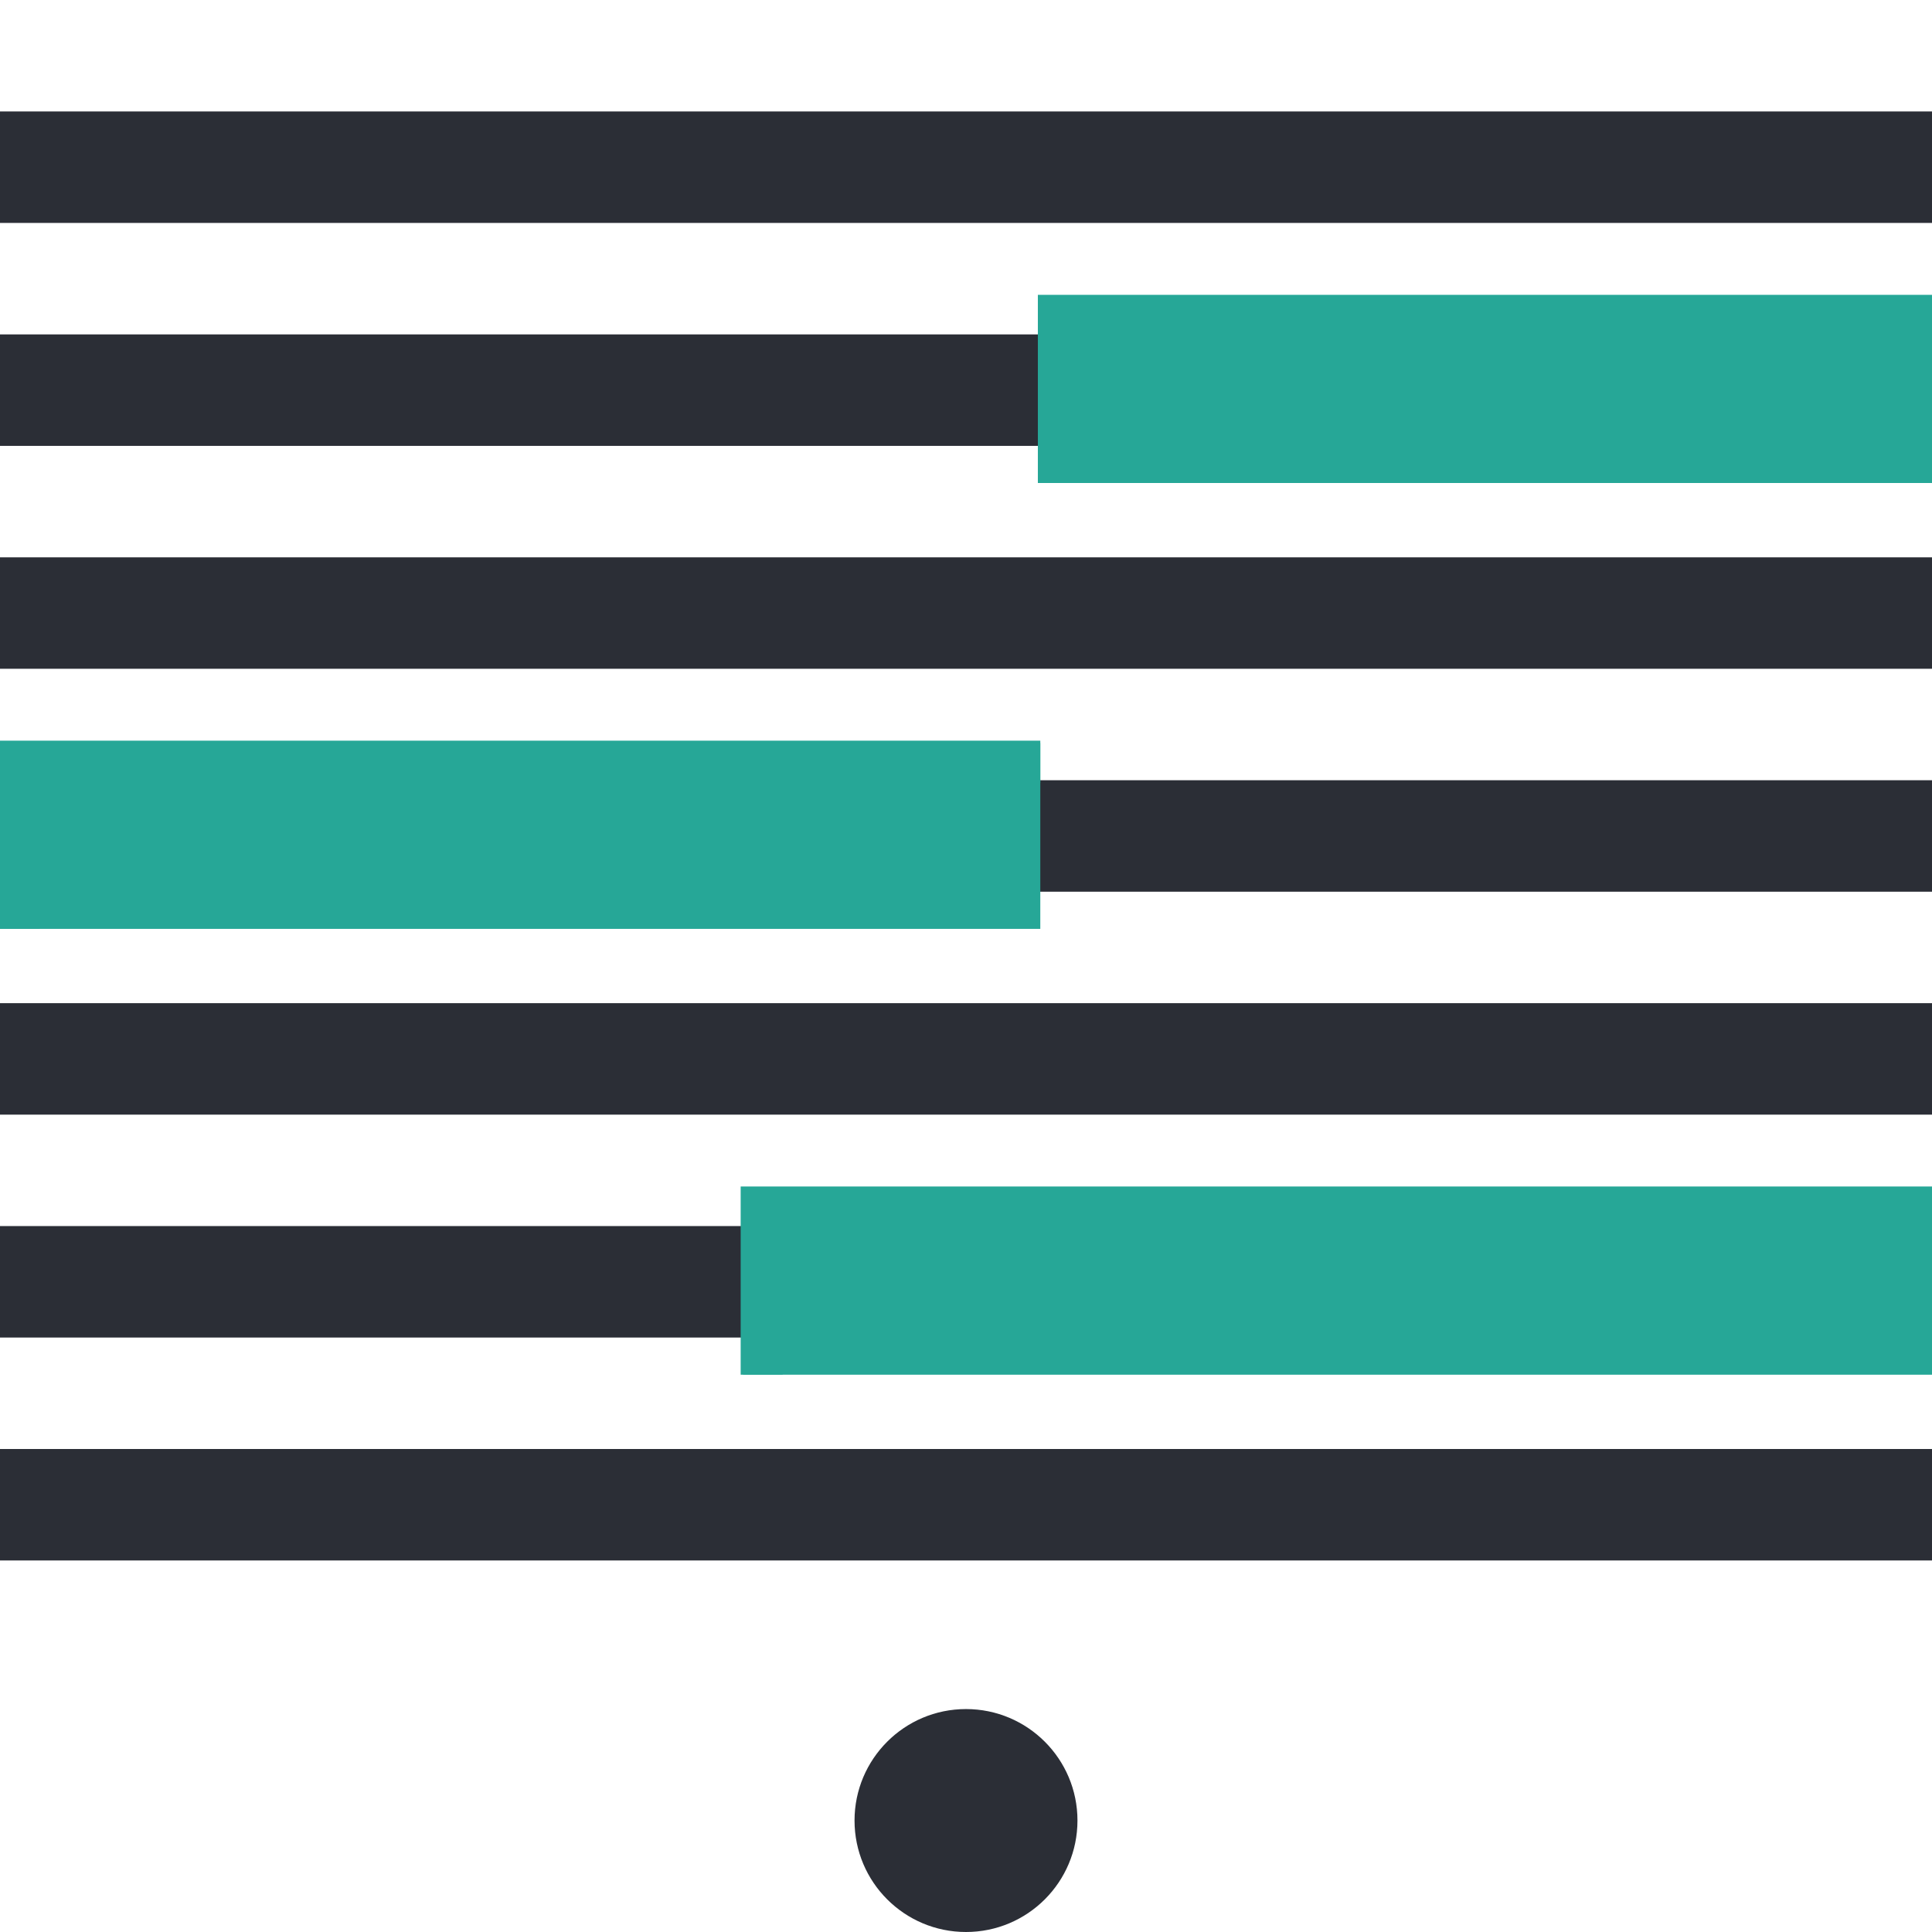
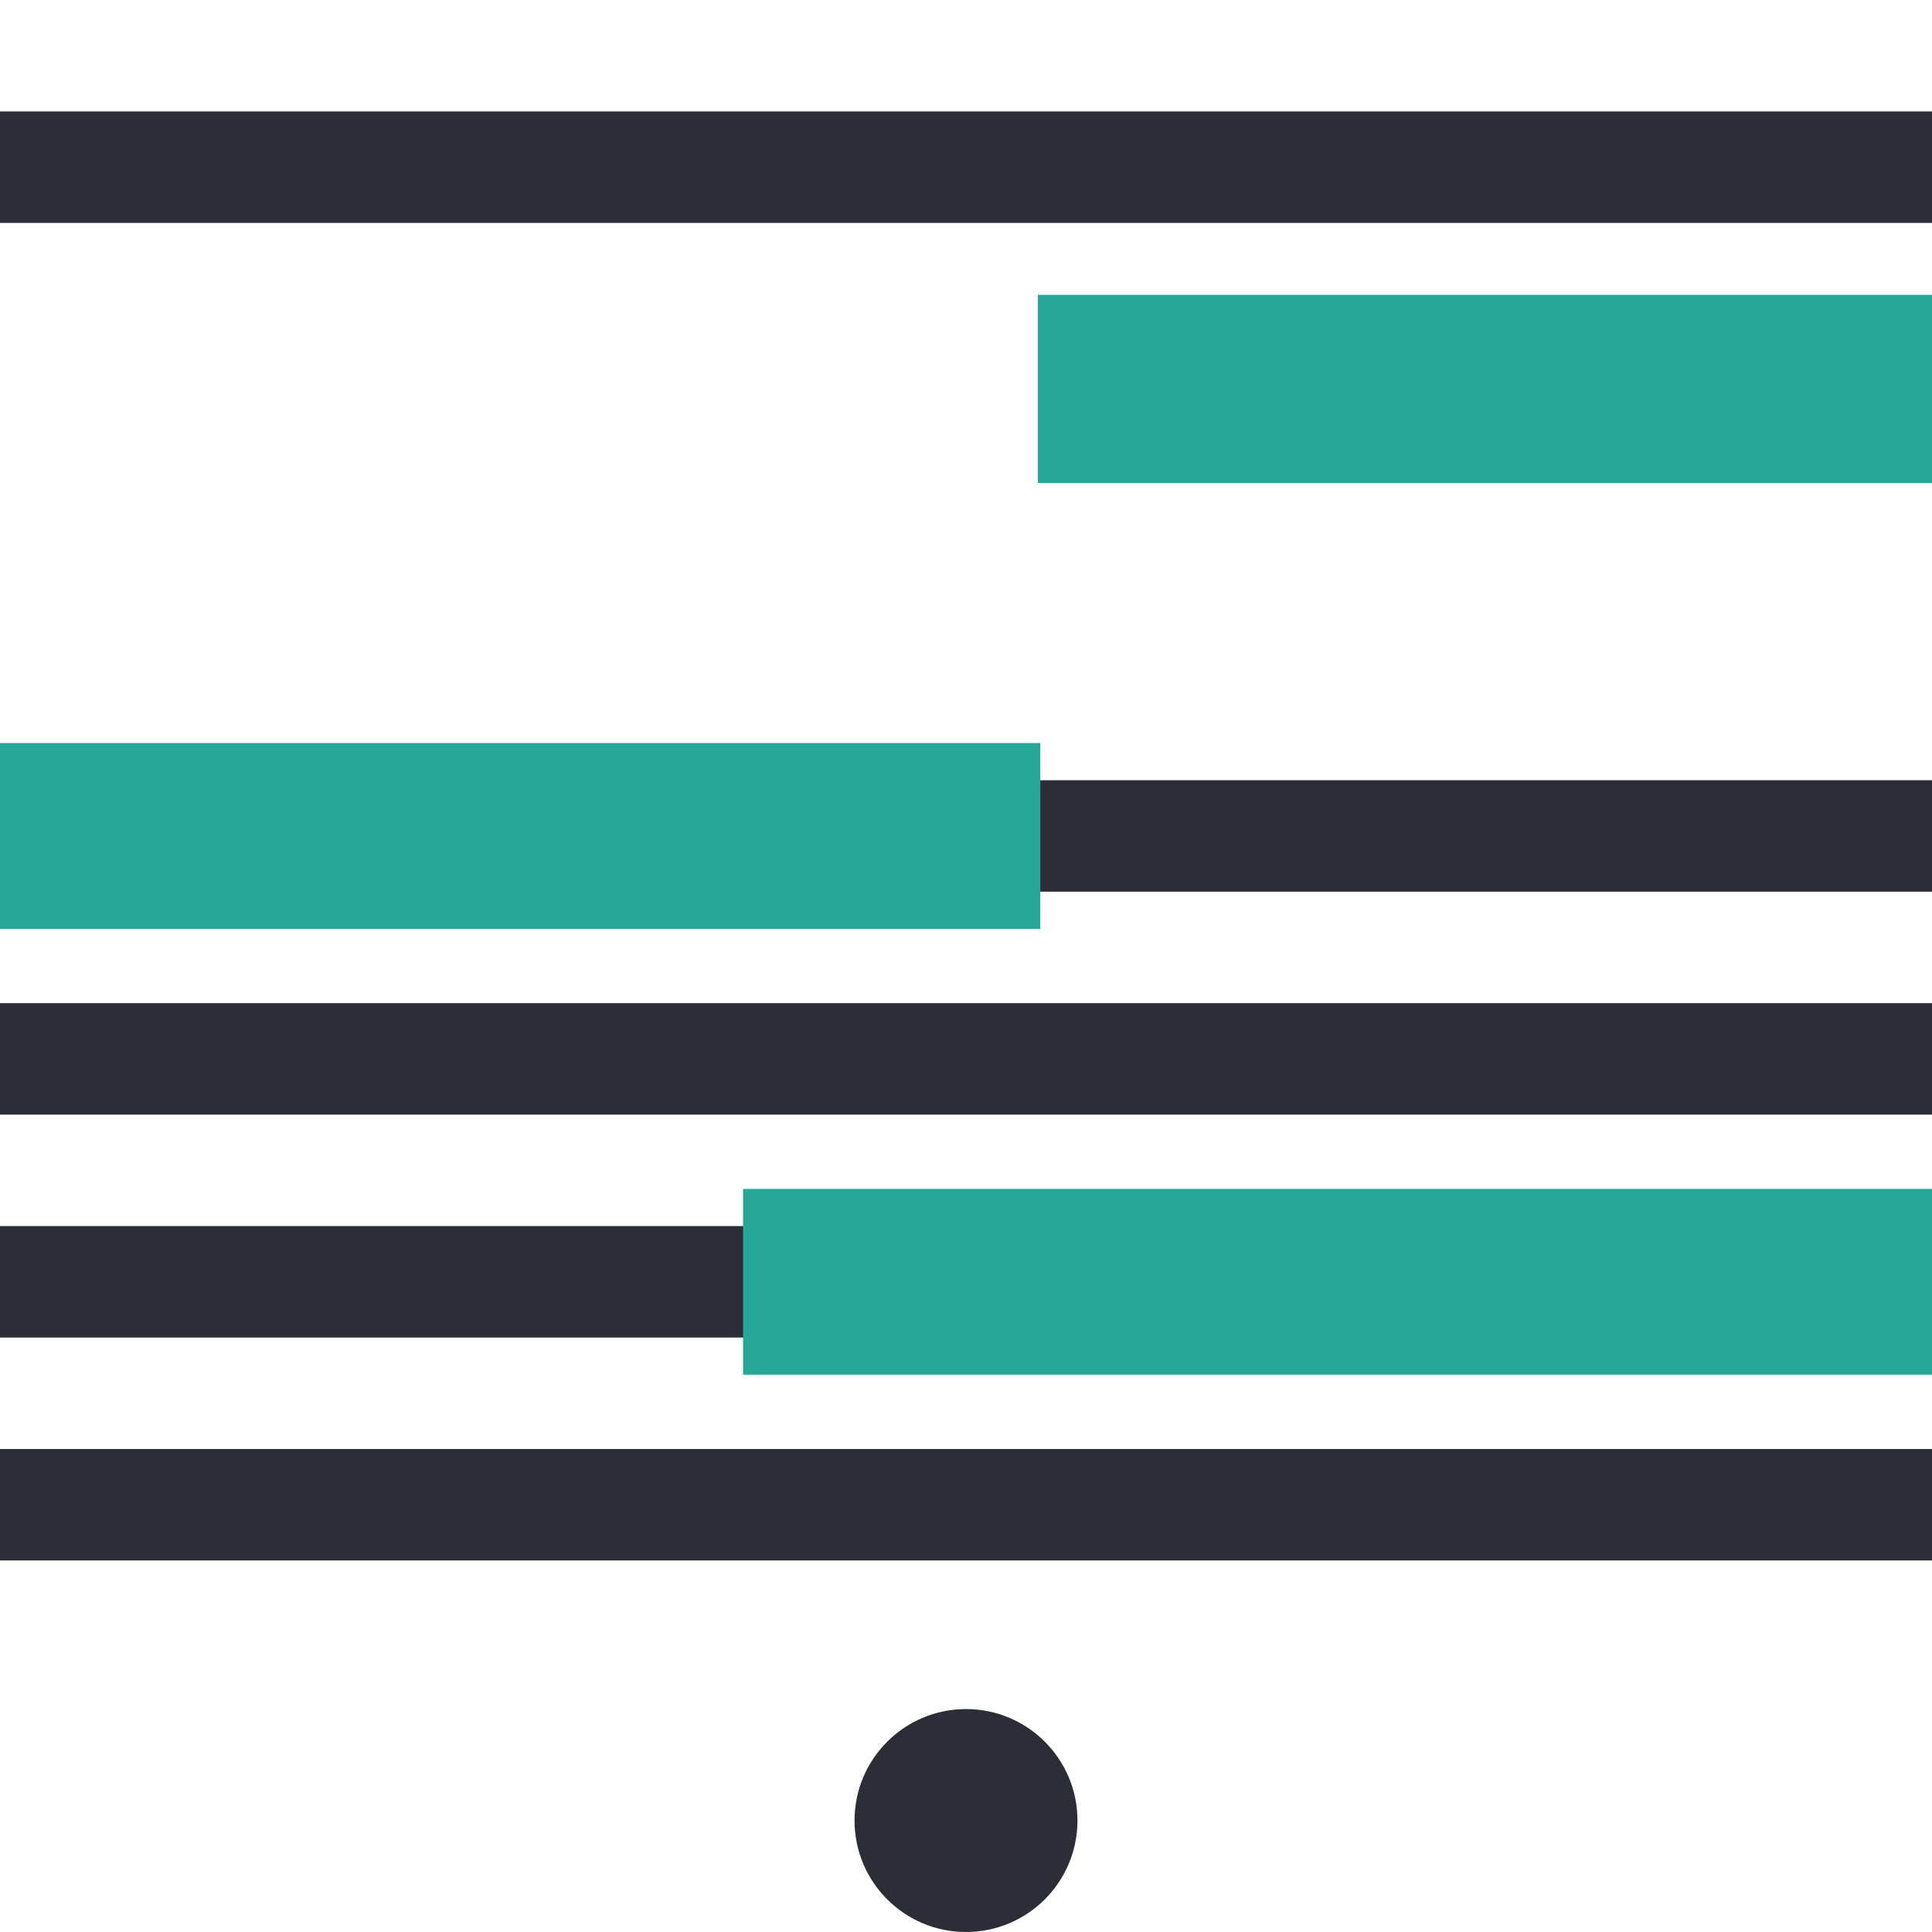
<svg xmlns="http://www.w3.org/2000/svg" width="46" height="46" viewBox="0 0 46 46" fill="none">
  <g clip-path="url(#clip0_2684_112967)">
-     <path d="M46 13.27H0V15.923H46V13.27Z" fill="#2B2E36" />
    <path d="M46 23.885H0V26.539H46V23.885Z" fill="#2B2E36" />
    <path d="M46 18.577H0V21.231H46V18.577Z" fill="#2B2E36" />
    <path d="M46 29.192H0V31.846H46V29.192Z" fill="#2B2E36" />
    <path d="M46 2.654H0V5.308H46V2.654Z" fill="#2B2E36" />
    <path d="M46 34.5H0V37.154H46V34.5Z" fill="#2B2E36" />
-     <path d="M46 7.962H0V10.616H46V7.962Z" fill="#2B2E36" />
    <ellipse cx="23" cy="43.346" rx="2.654" ry="2.654" fill="#2B2E36" />
    <path d="M24.769 17.692H0V22.116H24.769V17.692Z" fill="#26A797" />
    <path d="M46 7.077H24.769V11.5H46V7.077Z" fill="#26A797" />
    <path d="M46 28.308H17.692V32.731H46V28.308Z" fill="#26A797" />
-     <path d="M18.135 32.731V28.75H46" stroke="#26A797" />
-     <path d="M0.442 22.116V18.135L24.769 18.135" stroke="#26A797" />
    <path d="M25.211 11.5V7.52L46 7.52" stroke="#26A797" />
  </g>
  <defs>
    <clipPath id="clip0_2684_112967">
      <rect width="46" height="46" fill="white" />
    </clipPath>
  </defs>
</svg>